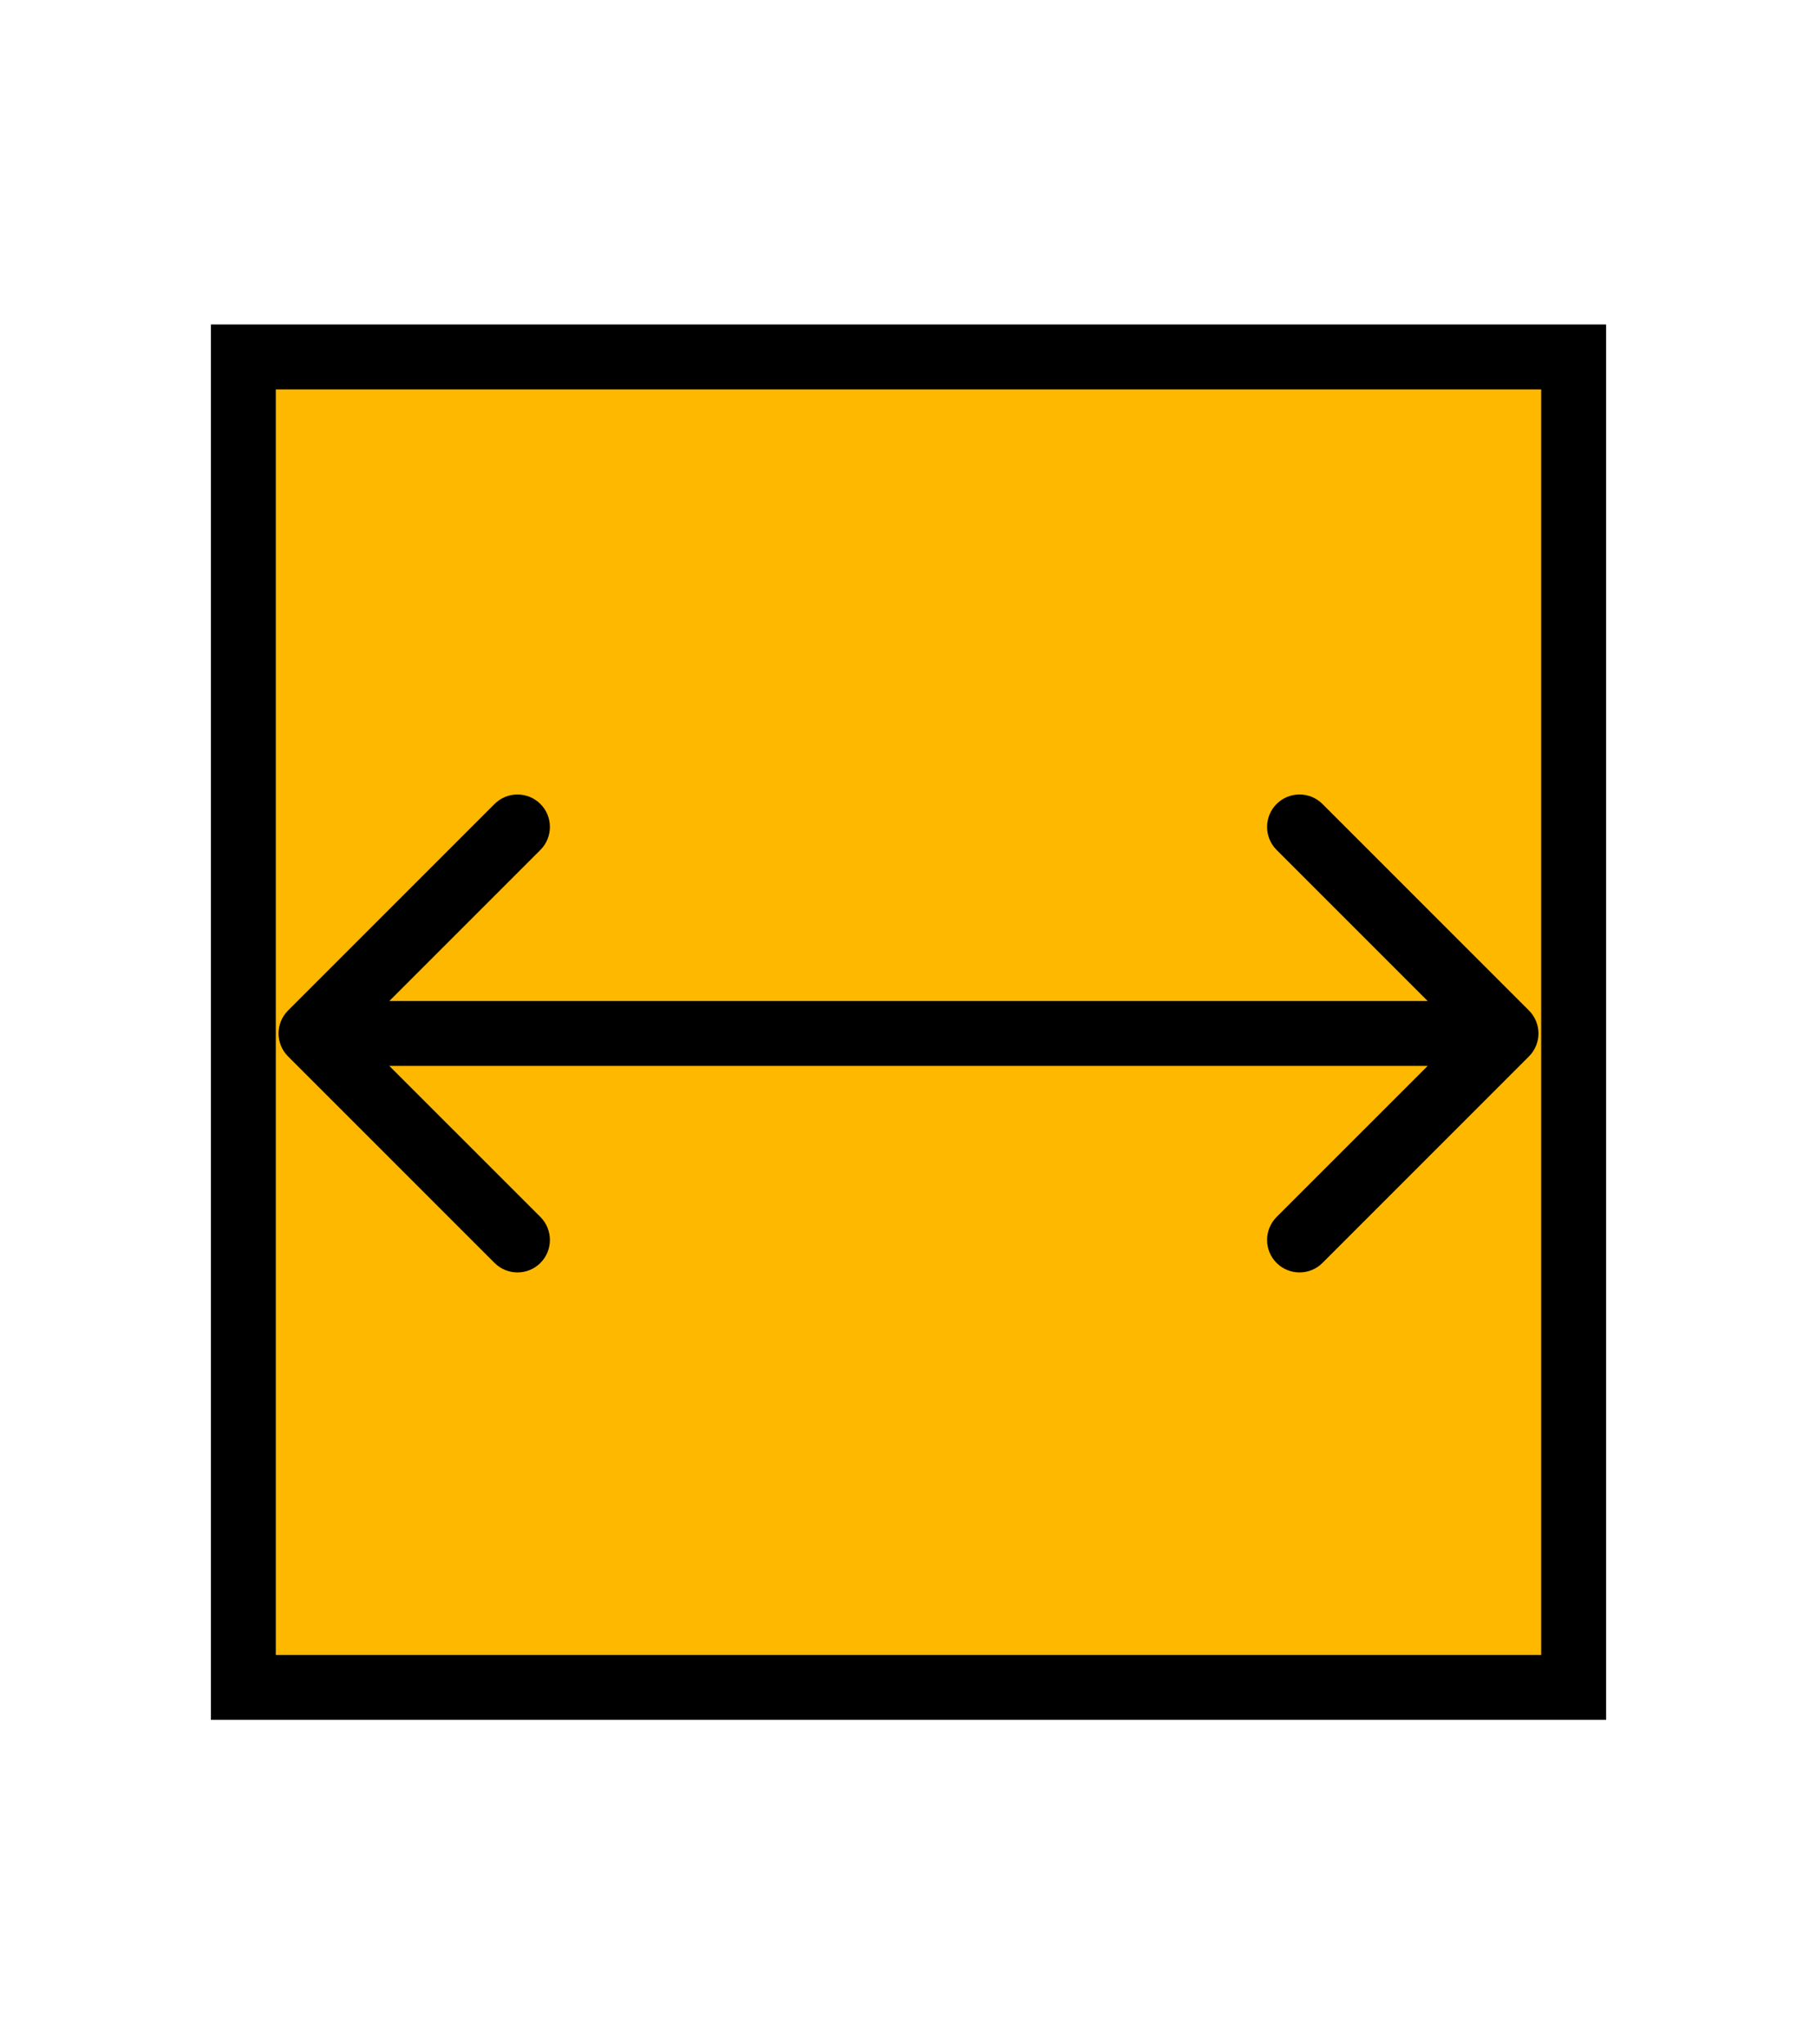
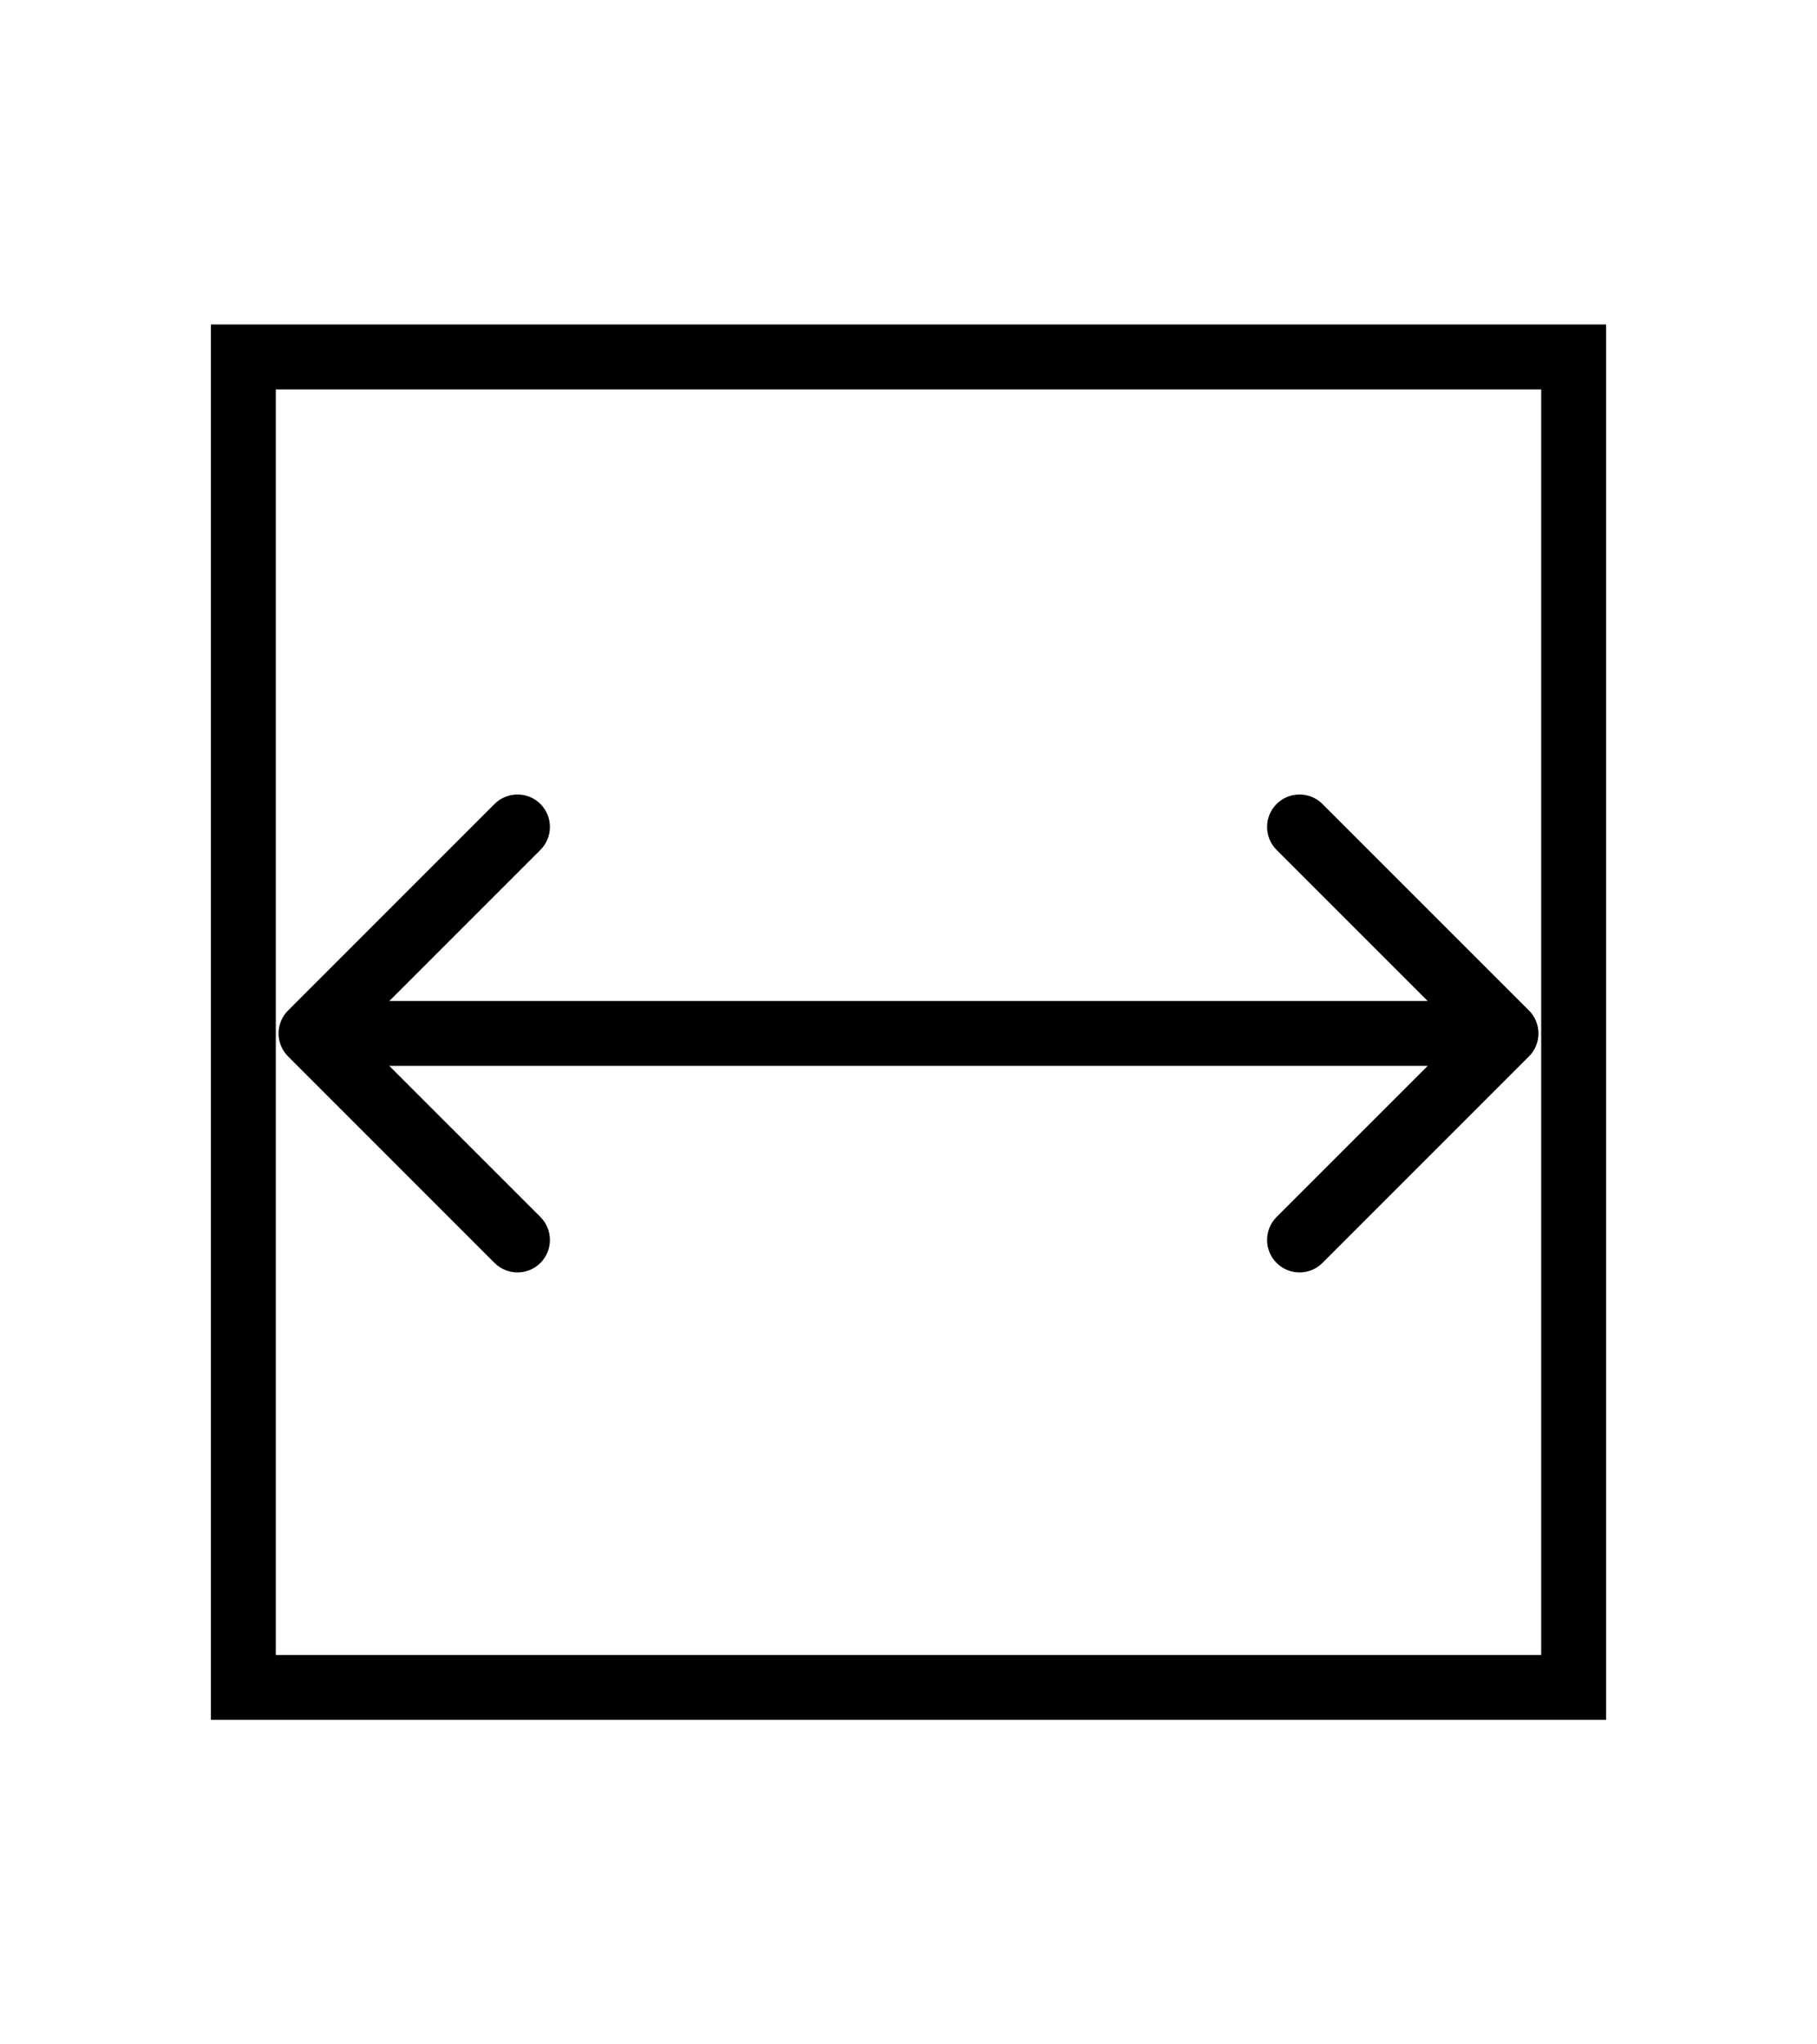
<svg xmlns="http://www.w3.org/2000/svg" width="56" height="63" viewBox="0 0 56 63" fill="none">
-   <path d="M7.5 11H48.5V52H7.5V11Z" fill="#FFB800" />
  <path d="M7.5 11V10H6.5V11H7.5ZM48.5 11H49.5V10H48.5V11ZM48.5 52V53H49.5V52H48.5ZM7.5 52H6.5V53H7.5V52ZM8.878 31.14C8.487 31.531 8.487 32.164 8.878 32.555L15.242 38.919C15.632 39.309 16.265 39.309 16.656 38.919C17.046 38.528 17.046 37.895 16.656 37.504L10.999 31.848L16.656 26.191C17.046 25.8 17.046 25.167 16.656 24.776C16.265 24.386 15.632 24.386 15.242 24.776L8.878 31.14ZM47.122 32.555C47.513 32.164 47.513 31.531 47.122 31.14L40.758 24.776C40.368 24.386 39.735 24.386 39.344 24.776C38.954 25.167 38.954 25.8 39.344 26.191L45.001 31.848L39.344 37.504C38.954 37.895 38.954 38.528 39.344 38.919C39.735 39.309 40.368 39.309 40.758 38.919L47.122 32.555ZM7.5 12H48.5V10H7.5V12ZM47.5 11V52H49.5V11H47.5ZM48.5 51H7.5V53H48.5V51ZM8.5 52V11H6.5V52H8.5ZM9.585 32.847H46.415V30.848H9.585V32.847Z" fill="black" />
</svg>